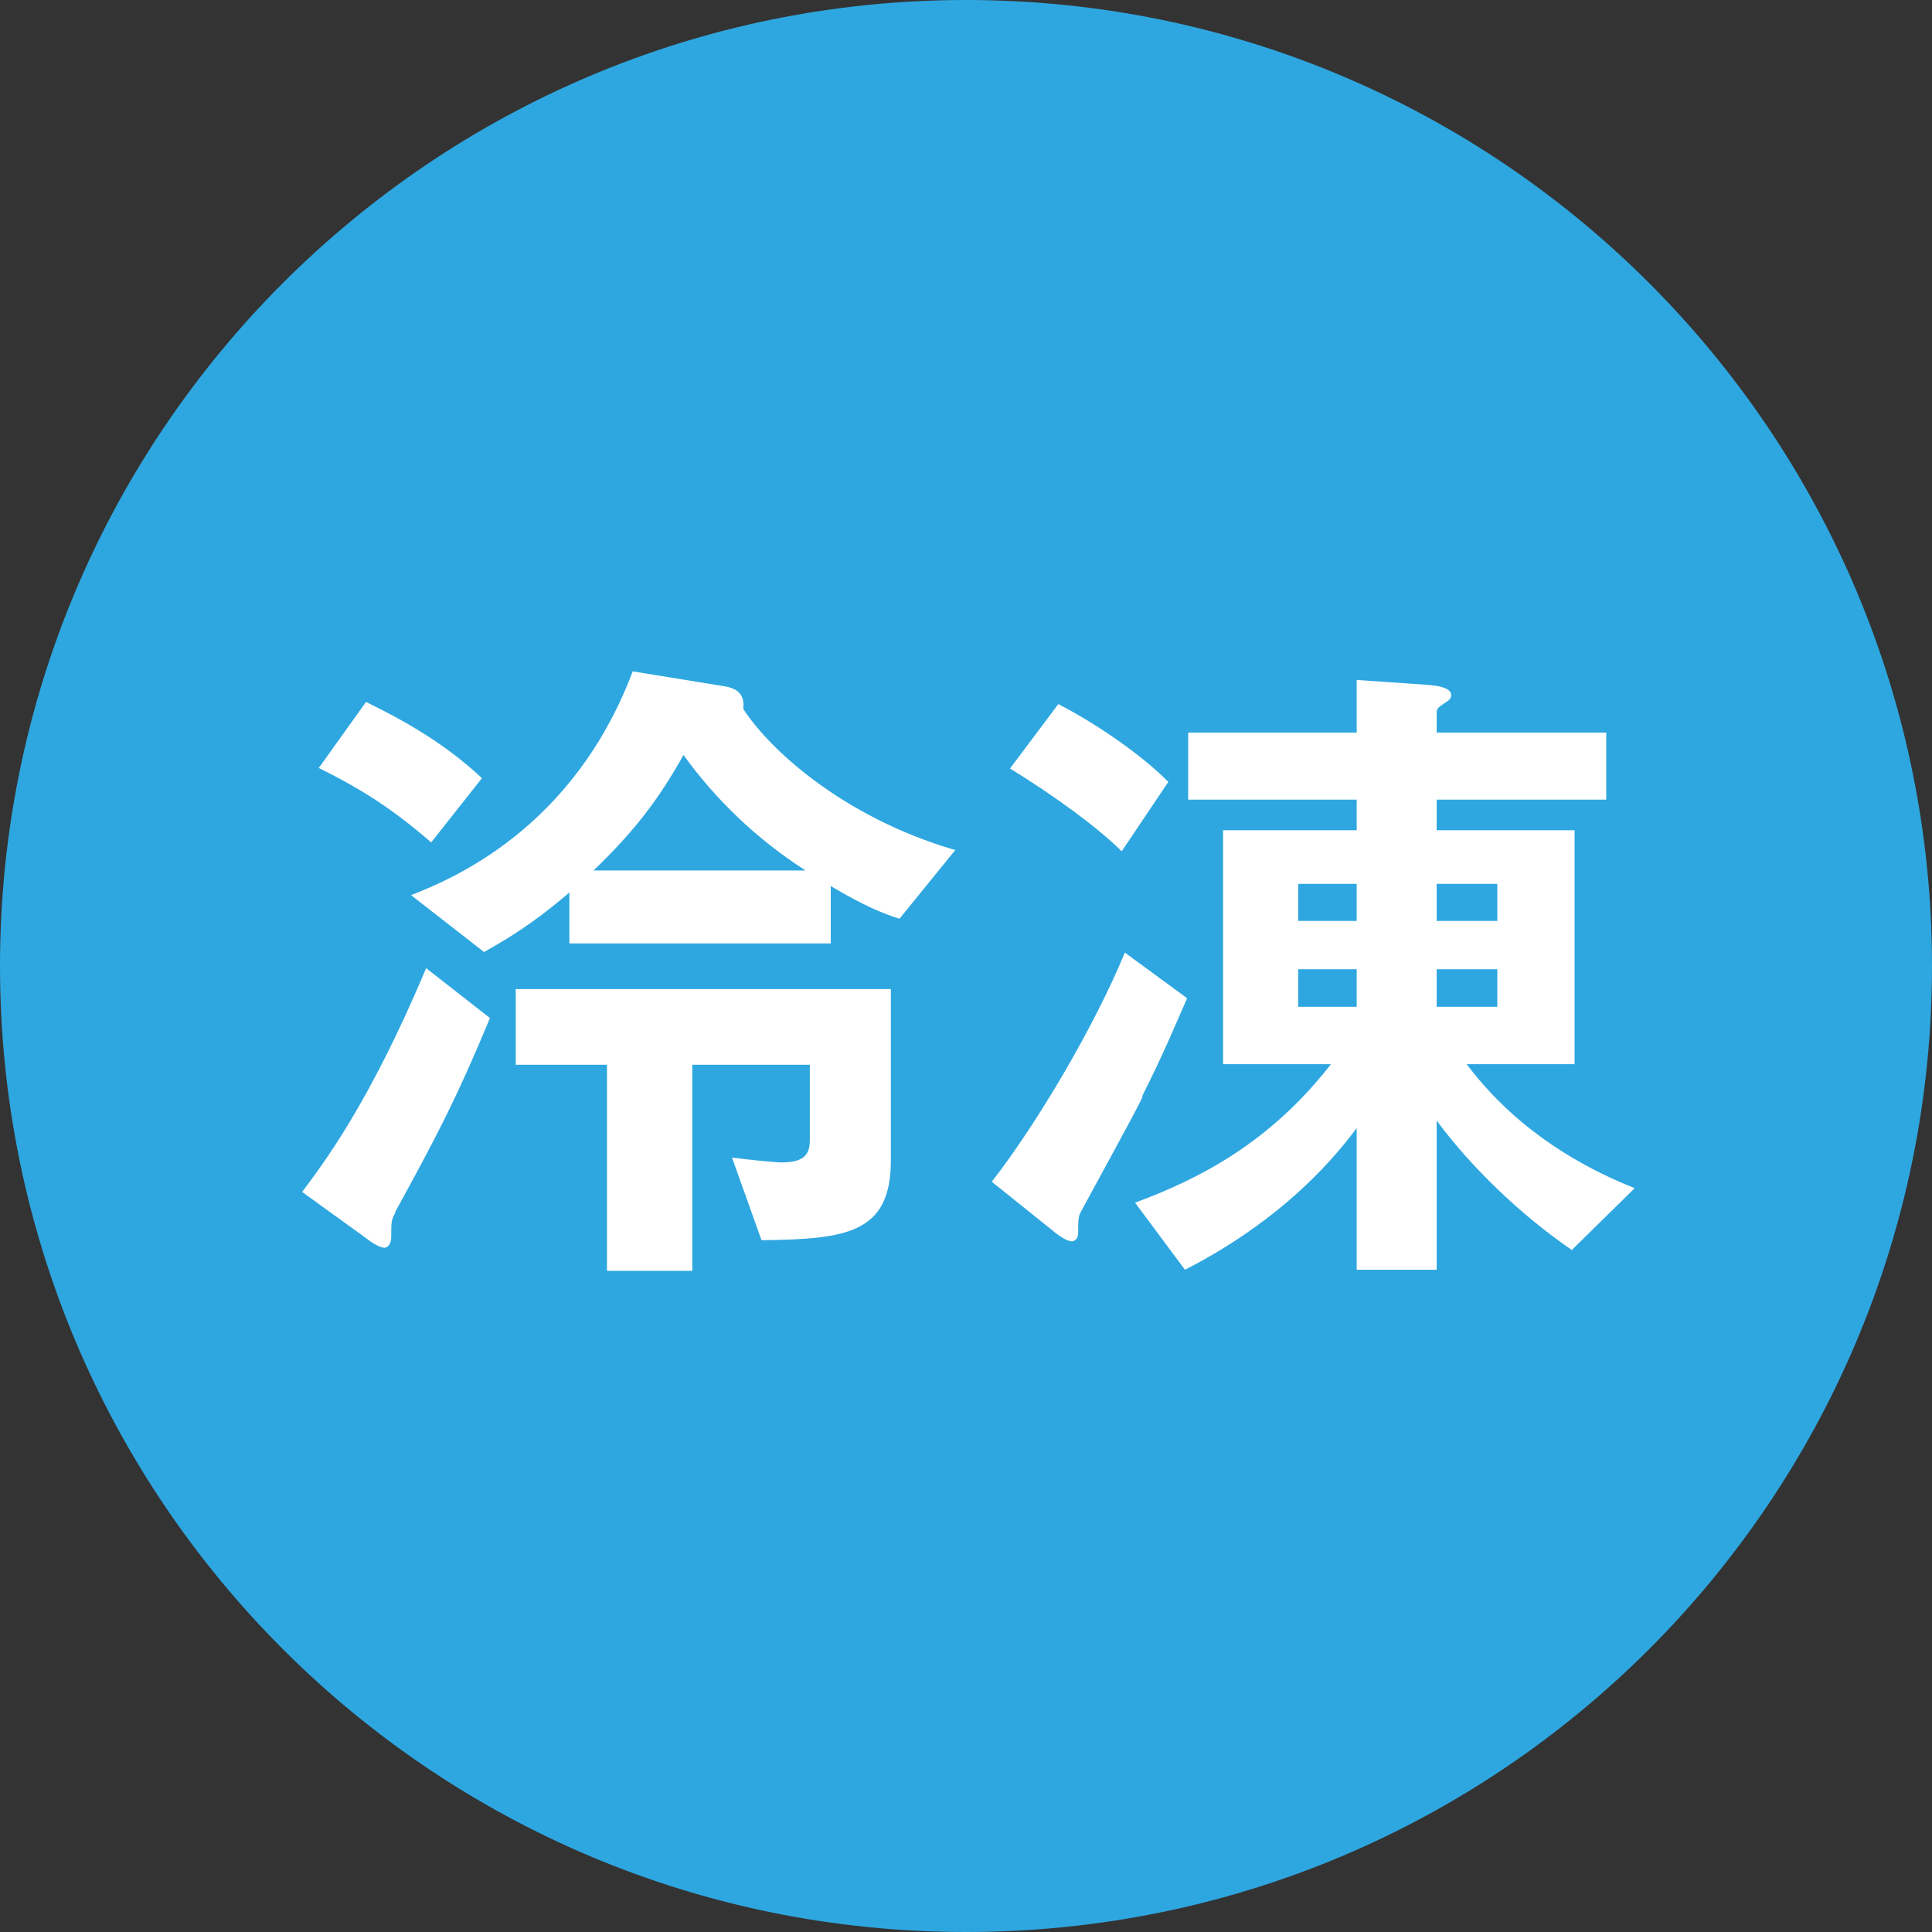
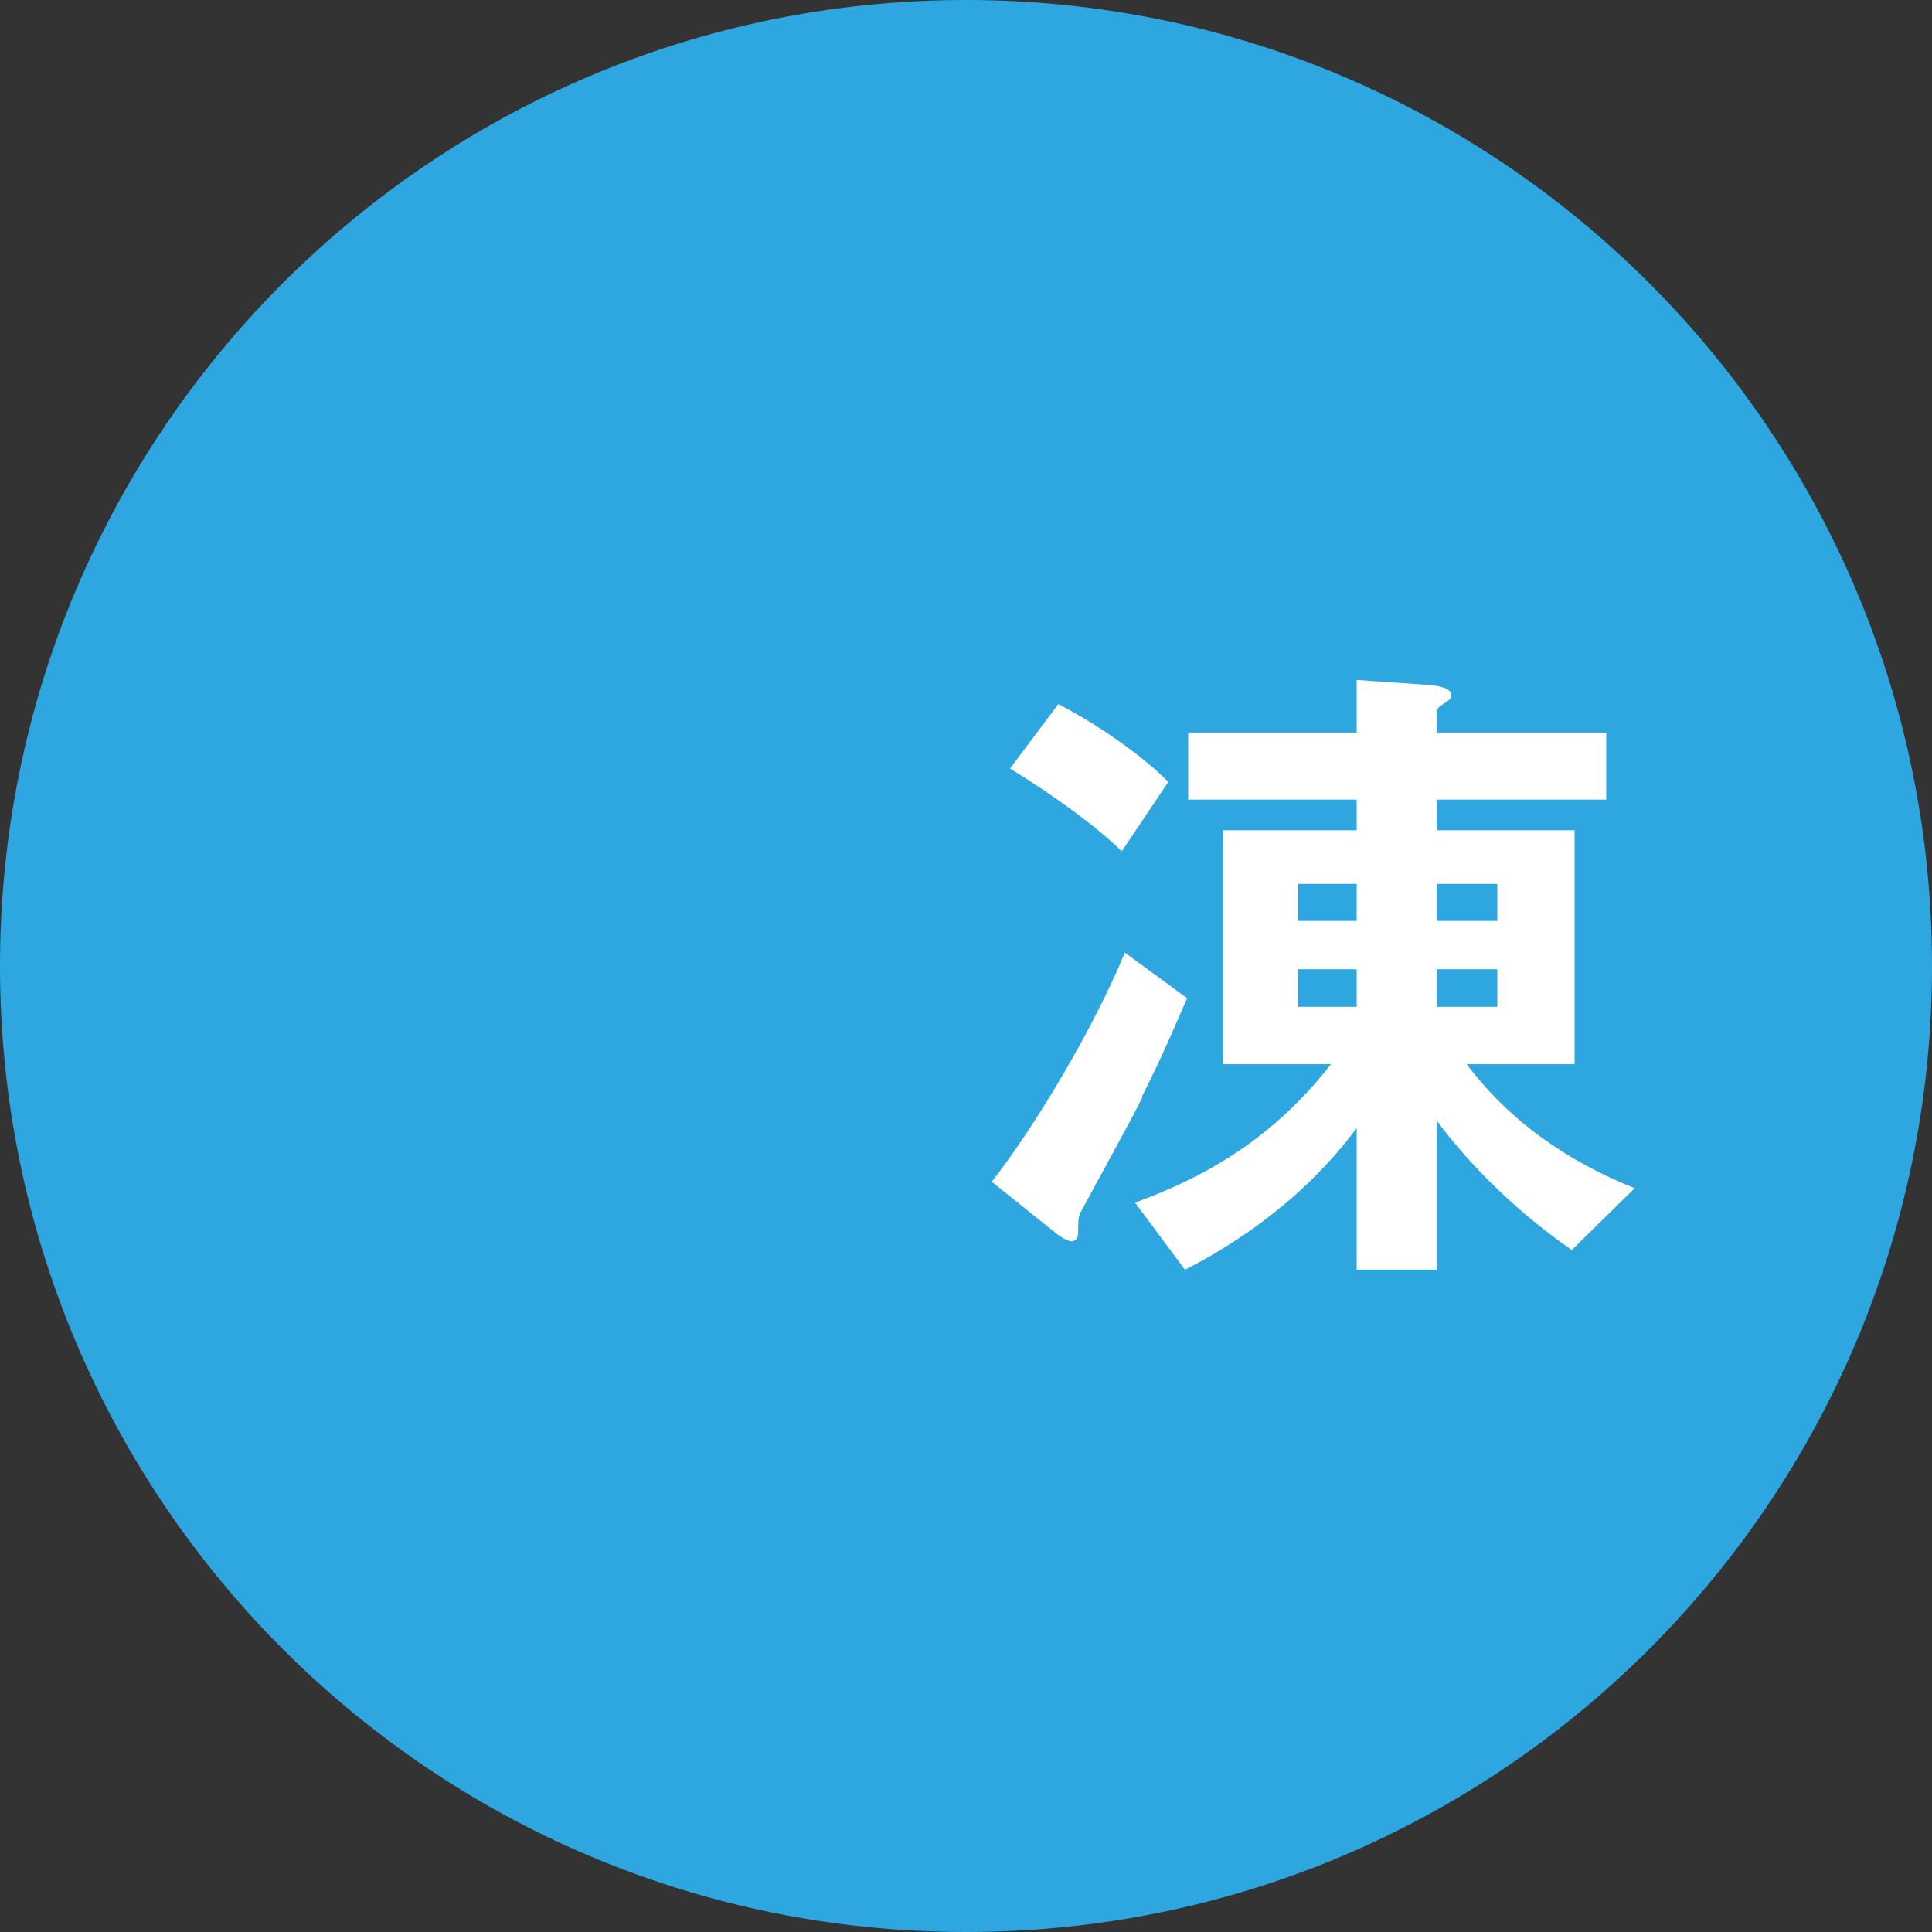
<svg xmlns="http://www.w3.org/2000/svg" id="a" width="36" height="36" viewBox="0 0 36 36">
  <rect x="0" y="0" width="36" height="36" fill="#333333" stroke="none" />
  <path d="m36,18c0,9.94-8.05,18-18,18S0,27.94,0,18,8.06,0,18,0s18,8.06,18,18Z" style="fill:#2ea7e0;" />
  <g>
-     <path d="m7.37,22.59c-.08.14-.08.18-.08.46,0,.11-.05.2-.13.2-.09,0-.27-.12-.34-.18l-1.19-.86c.38-.51,1.25-1.64,2.31-4.17l1.19.93c-.64,1.54-1.03,2.27-1.77,3.62Zm.67-6.89c-.71-.61-1.27-.98-2.1-1.39l.88-1.23c.74.36,1.49.79,2.16,1.42l-.94,1.19Zm8.72,1.42c-.31-.1-.66-.24-1.28-.61v1.07h-4.87v-.95c-.46.39-.86.7-1.59,1.11l-1.36-1.06c.76-.3,3.02-1.23,4.13-4.17l1.72.28c.24.04.37.16.34.42.47.73,1.83,2.01,3.95,2.63l-1.04,1.28Zm-2.57,5.99l-.55-1.54c.31.04.8.09.92.09.44,0,.53-.16.53-.42v-1.4h-2.19v3.84h-1.59v-3.84h-1.7v-1.41h6.99v3.19c0,1.37-.83,1.47-2.42,1.49Zm-1.45-9.05c-.46.83-.93,1.44-1.68,2.16h3.95c-.89-.57-1.67-1.31-2.28-2.16Z" style="fill:#fff;" />
    <path d="m21.29,20.44c-.15.32-.98,1.82-1.16,2.16-.04.08-.04.18-.04.37,0,.13-.08.16-.12.16-.1,0-.29-.14-.38-.22l-1.11-.89c.85-1.09,1.92-2.91,2.48-4.27l1.16.85c-.19.43-.43,1.02-.84,1.83Zm-.39-4.58c-.47-.46-1.25-1.03-2.08-1.54l.9-1.2c.76.39,1.6.99,2.05,1.45l-.86,1.28Zm8.4,7.44c-.95-.65-1.88-1.54-2.53-2.42v2.78h-1.49v-2.64c-1.05,1.41-2.38,2.22-3.2,2.64l-.93-1.25c1.16-.43,2.49-1.09,3.65-2.58h-2.01v-4.36h2.49v-.57h-3.14v-1.25h3.14v-.98l1.3.09c.15.01.46.04.46.19,0,.08-.06.11-.09.13-.17.11-.18.13-.18.2v.37h3.16v1.25h-3.16v.57h2.57v4.36h-2.01c.79,1.05,1.87,1.81,3.13,2.31l-1.16,1.14Zm-4.02-6.83h-1.09v.69h1.09v-.69Zm0,1.59h-1.09v.7h1.09v-.7Zm2.62-1.59h-1.13v.69h1.13v-.69Zm0,1.59h-1.13v.7h1.13v-.7Z" style="fill:#fff;" />
  </g>
</svg>